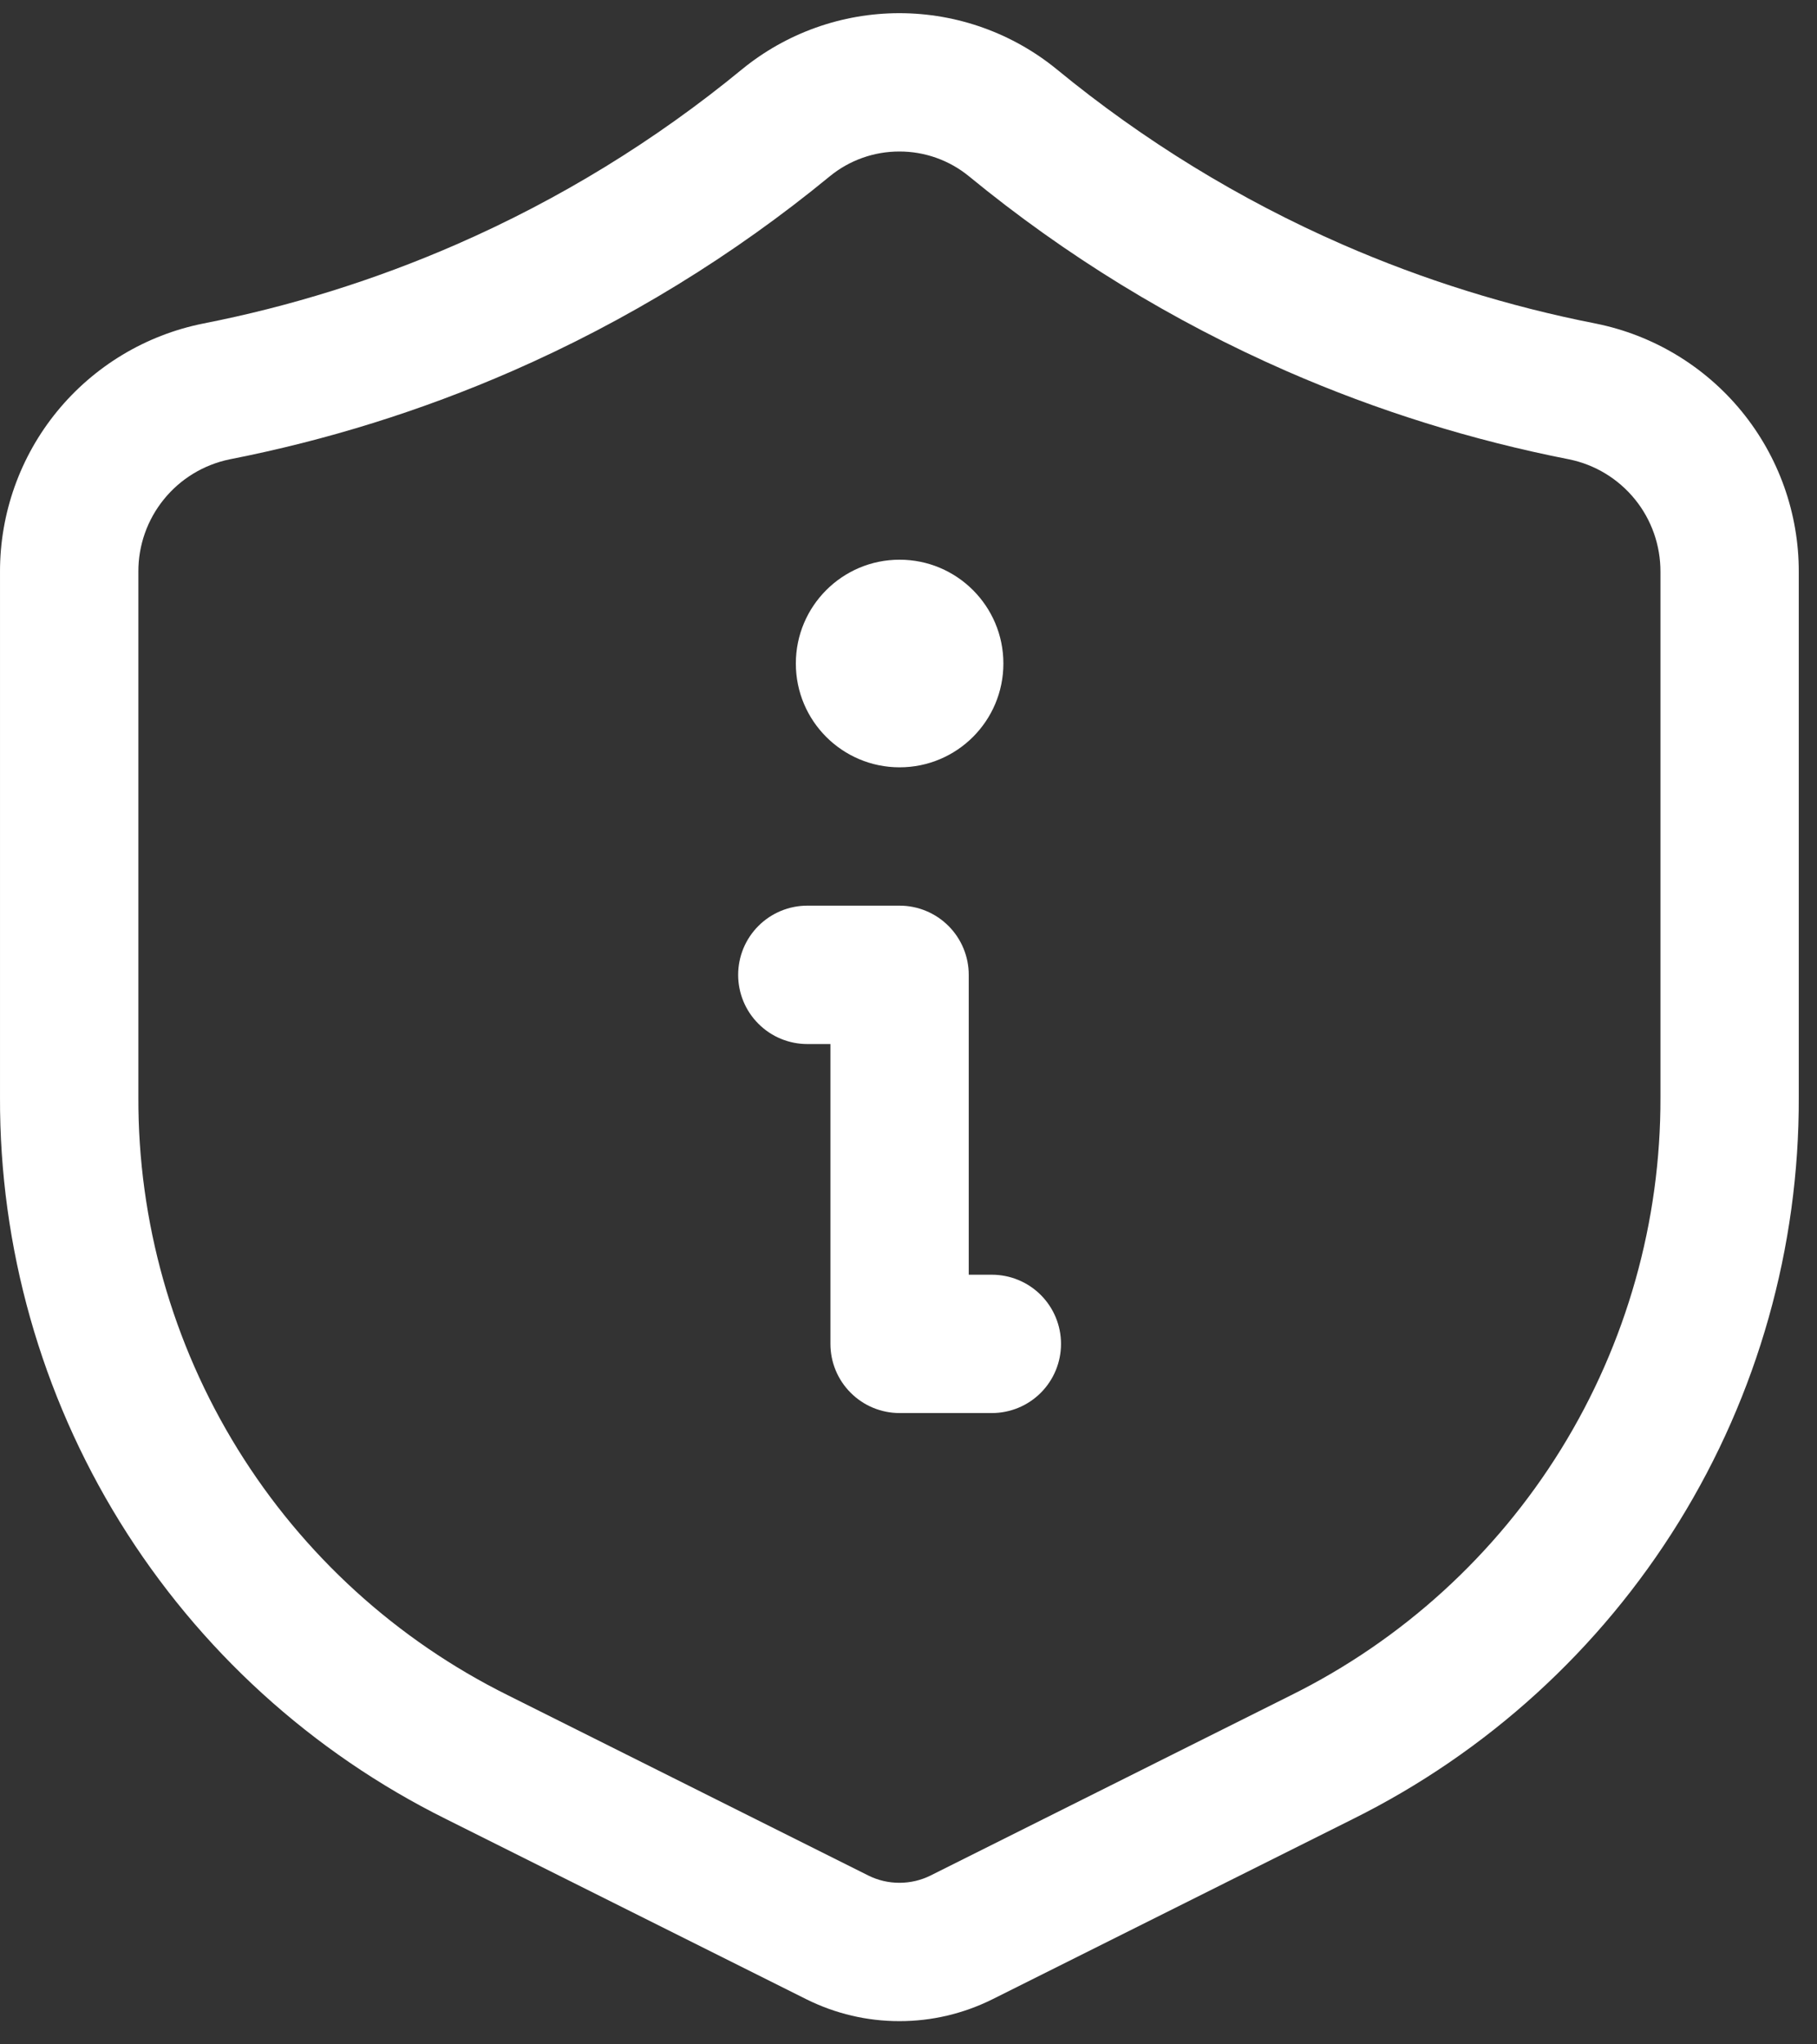
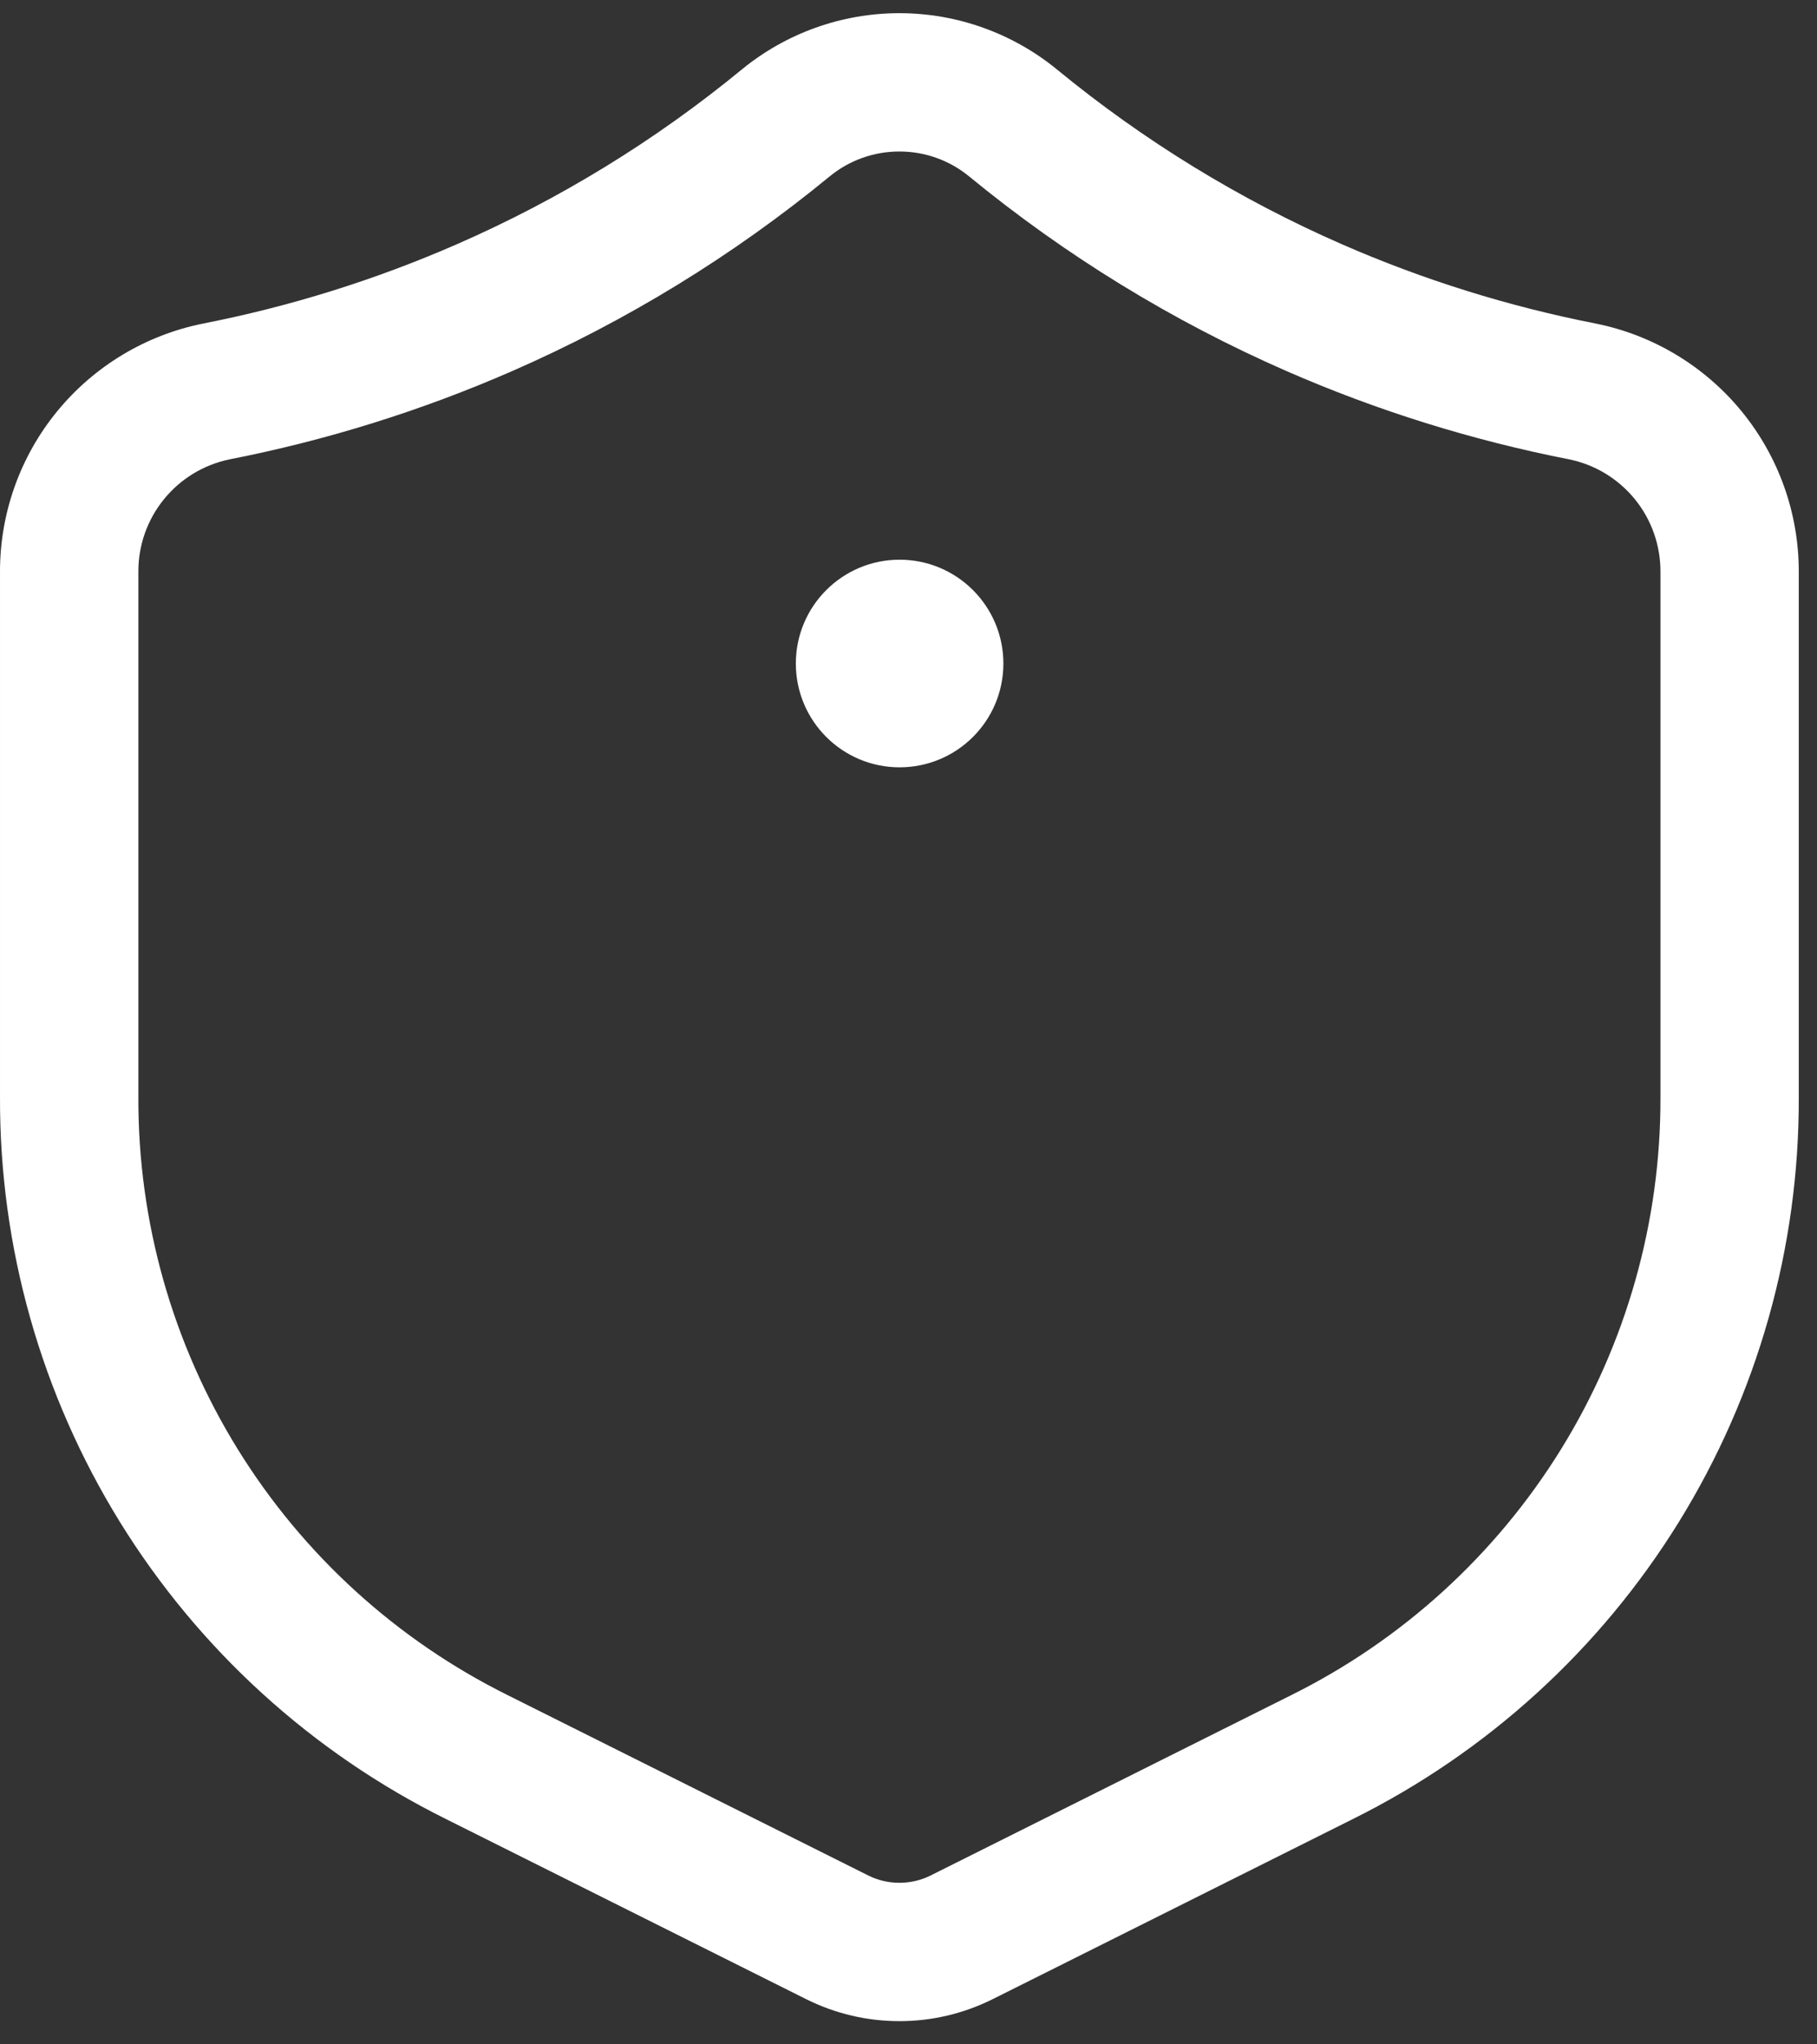
<svg xmlns="http://www.w3.org/2000/svg" width="32" height="36" viewBox="0 0 32 36" fill="none">
  <rect x="0" y="0" width="32" height="36" fill="#333333" stroke="none" />
  <path d="M15.84 35.591C15.273 35.592 14.713 35.46 14.206 35.208L7.858 32.034C5.491 30.861 3.5 29.047 2.111 26.8C0.723 24.553 -0.009 21.962 8.18968e-05 19.32V10.071C-0.002 9.041 0.353 8.042 1.005 7.245C1.657 6.448 2.565 5.901 3.575 5.698C5.11 5.397 6.608 4.929 8.041 4.303C9.85 3.513 11.541 2.476 13.066 1.222C13.848 0.582 14.828 0.232 15.839 0.232C16.85 0.232 17.83 0.582 18.613 1.222C20.139 2.476 21.83 3.513 23.639 4.304C25.073 4.93 26.57 5.397 28.105 5.698C29.114 5.901 30.022 6.448 30.674 7.245C31.326 8.043 31.681 9.041 31.679 10.071V19.32C31.688 21.962 30.957 24.553 29.568 26.8C28.179 29.047 26.188 30.86 23.822 32.034L17.474 35.208C16.966 35.46 16.407 35.592 15.84 35.591ZM15.84 2.668C15.392 2.667 14.958 2.822 14.612 3.106C12.914 4.501 11.031 5.656 9.017 6.536C7.421 7.233 5.753 7.754 4.043 8.089C3.588 8.183 3.179 8.431 2.886 8.793C2.593 9.154 2.434 9.606 2.437 10.071V19.32C2.429 21.509 3.035 23.656 4.186 25.518C5.337 27.38 6.987 28.882 8.948 29.854L15.295 33.028C15.464 33.112 15.651 33.155 15.84 33.155C16.029 33.155 16.216 33.112 16.386 33.028L22.733 29.854C24.694 28.882 26.343 27.379 27.494 25.517C28.644 23.655 29.25 21.508 29.243 19.32V10.071C29.245 9.606 29.087 9.154 28.794 8.793C28.5 8.431 28.091 8.182 27.635 8.089C25.927 7.754 24.259 7.234 22.663 6.537C20.649 5.656 18.766 4.501 17.067 3.106C16.721 2.822 16.287 2.667 15.84 2.668Z" fill="white" />
-   <path d="M17.468 24.883H15.843C15.52 24.883 15.21 24.755 14.982 24.526C14.753 24.298 14.625 23.988 14.625 23.665V18.385H14.218C13.895 18.385 13.585 18.257 13.357 18.028C13.128 17.8 13 17.49 13 17.167C13 16.843 13.128 16.534 13.357 16.305C13.585 16.077 13.895 15.948 14.218 15.948H15.843C16.166 15.948 16.476 16.077 16.704 16.305C16.933 16.534 17.061 16.844 17.061 17.167V22.447H17.468C17.791 22.447 18.101 22.575 18.329 22.803C18.558 23.032 18.686 23.342 18.686 23.665C18.686 23.988 18.558 24.298 18.329 24.527C18.101 24.755 17.791 24.883 17.468 24.883Z" fill="white" />
  <path d="M15.843 13.512C16.853 13.512 17.671 12.694 17.671 11.684C17.671 10.675 16.853 9.856 15.843 9.856C14.834 9.856 14.016 10.675 14.016 11.684C14.016 12.694 14.834 13.512 15.843 13.512Z" fill="white" />
</svg>